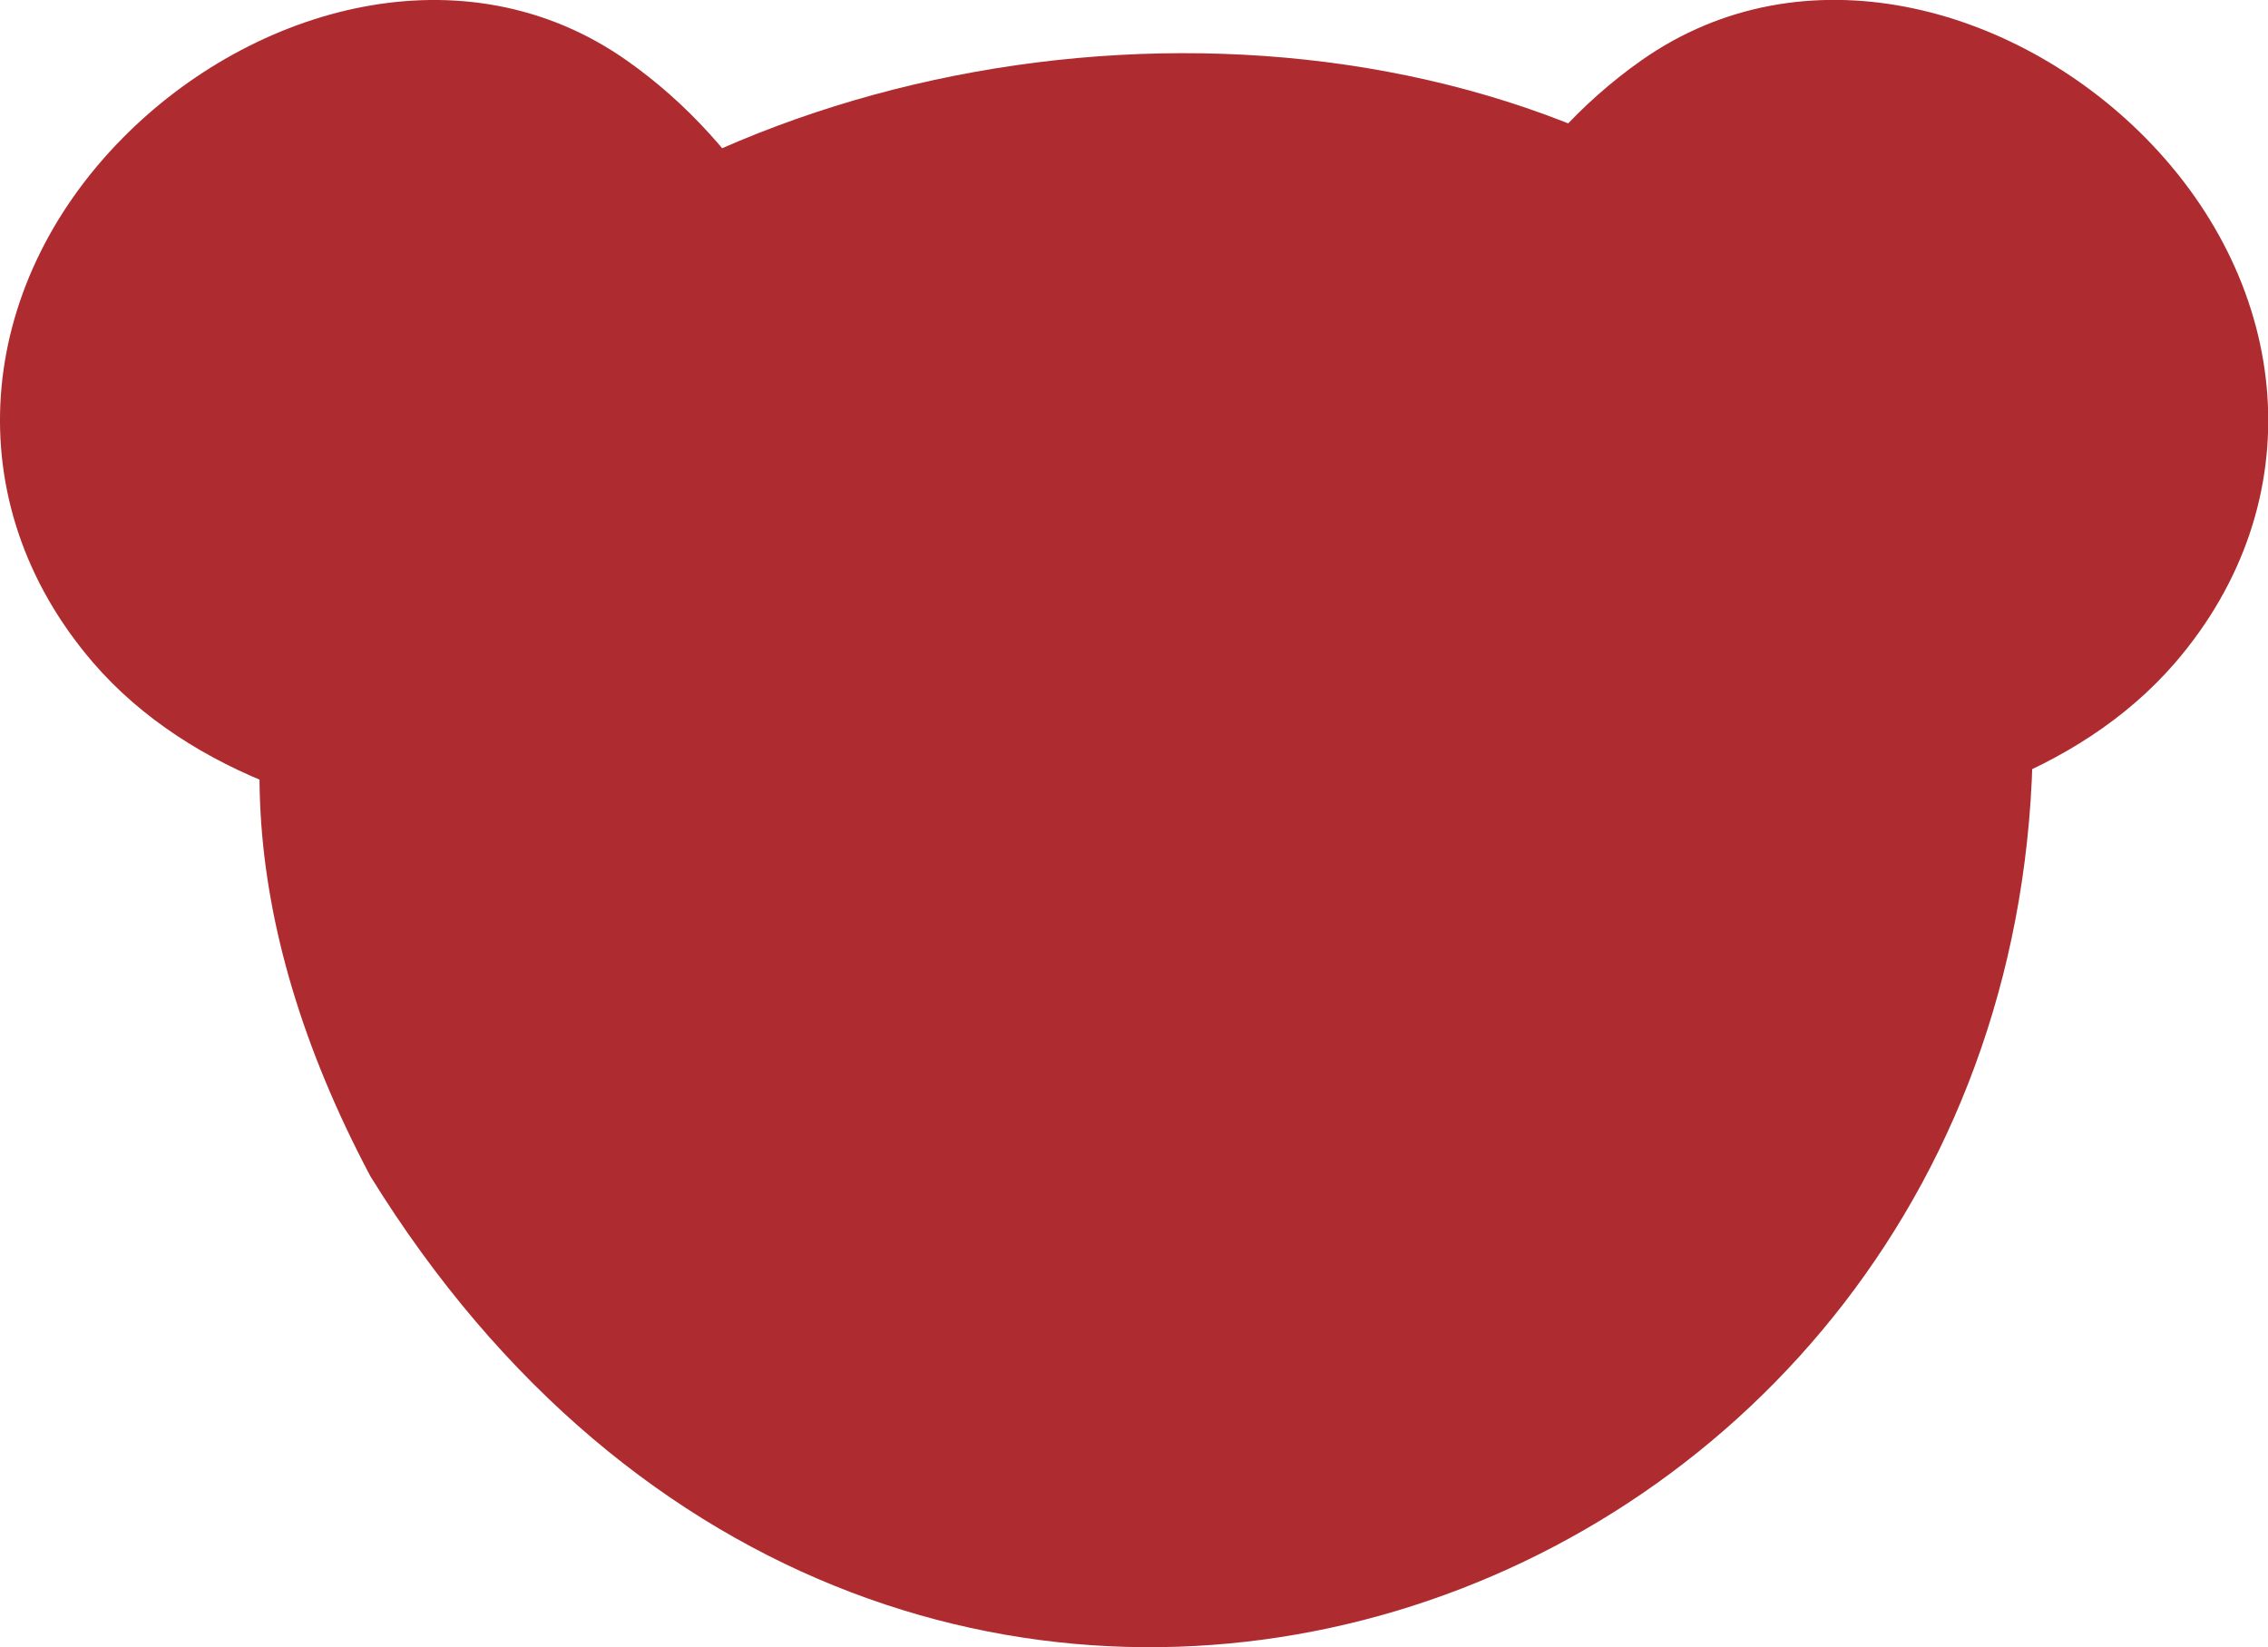
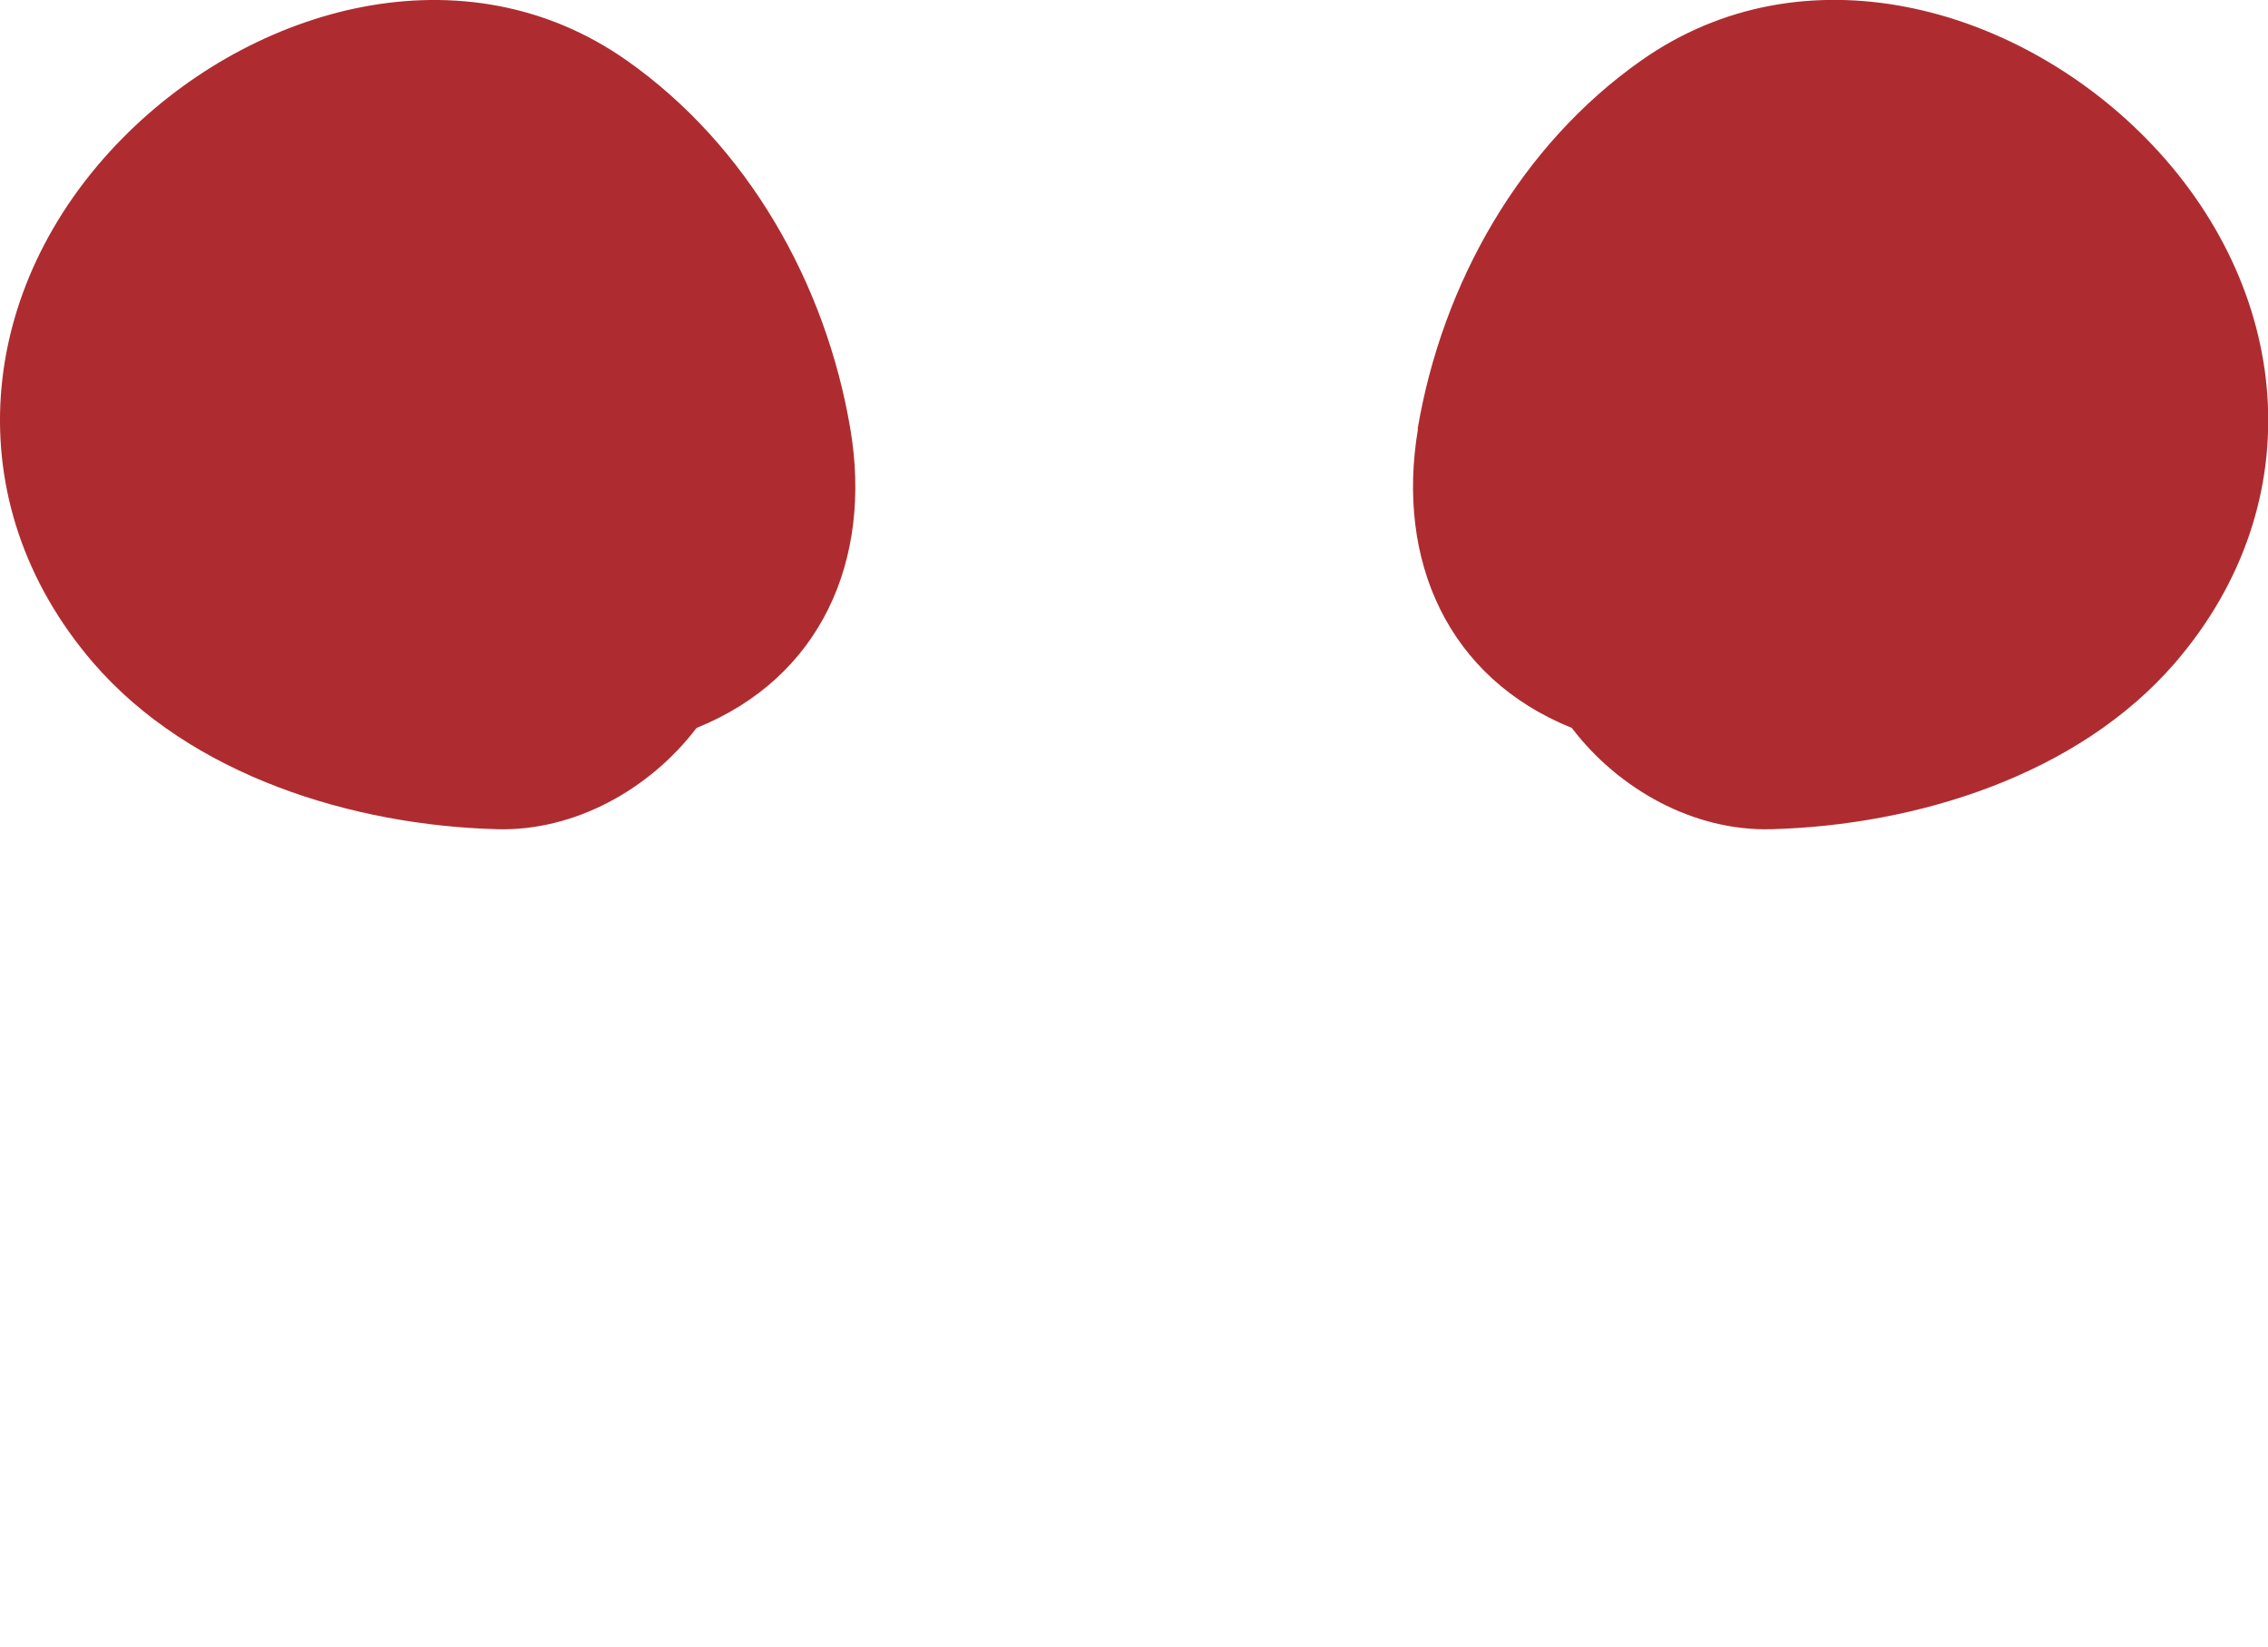
<svg xmlns="http://www.w3.org/2000/svg" id="_レイヤー_2" viewBox="0 0 64.73 47">
  <defs>
    <style>.cls-1{fill:#ae2c30;stroke-width:0}</style>
  </defs>
  <g id="design">
    <path class="cls-1" d="M24.27 12.24c-.7-4.15-2.93-8.09-6.39-10.52C13.25-1.53 7.22.17 3.5 3.94c-4.19 4.24-4.8 10.37-.84 14.97 2.78 3.22 7.4 4.64 11.53 4.75 2.2.06 4.35-1.13 5.69-2.89 3.55-1.43 5.02-4.79 4.39-8.53zm16.19 0c.7-4.15 2.93-8.09 6.39-10.52C51.48-1.53 57.51.16 61.24 3.94c4.18 4.24 4.8 10.37.84 14.97-2.78 3.22-7.4 4.64-11.53 4.75-2.2.06-4.35-1.13-5.69-2.89-3.55-1.43-5.02-4.79-4.39-8.53z" />
-     <path class="cls-1" d="M10.57 33.56c15.02 24.3 47.26 12.93 47.45-12.47.02-2.97-.7-5.92-2.28-8.52C42.19-9.7-5.16 3.91 10.57 33.56z" />
  </g>
</svg>